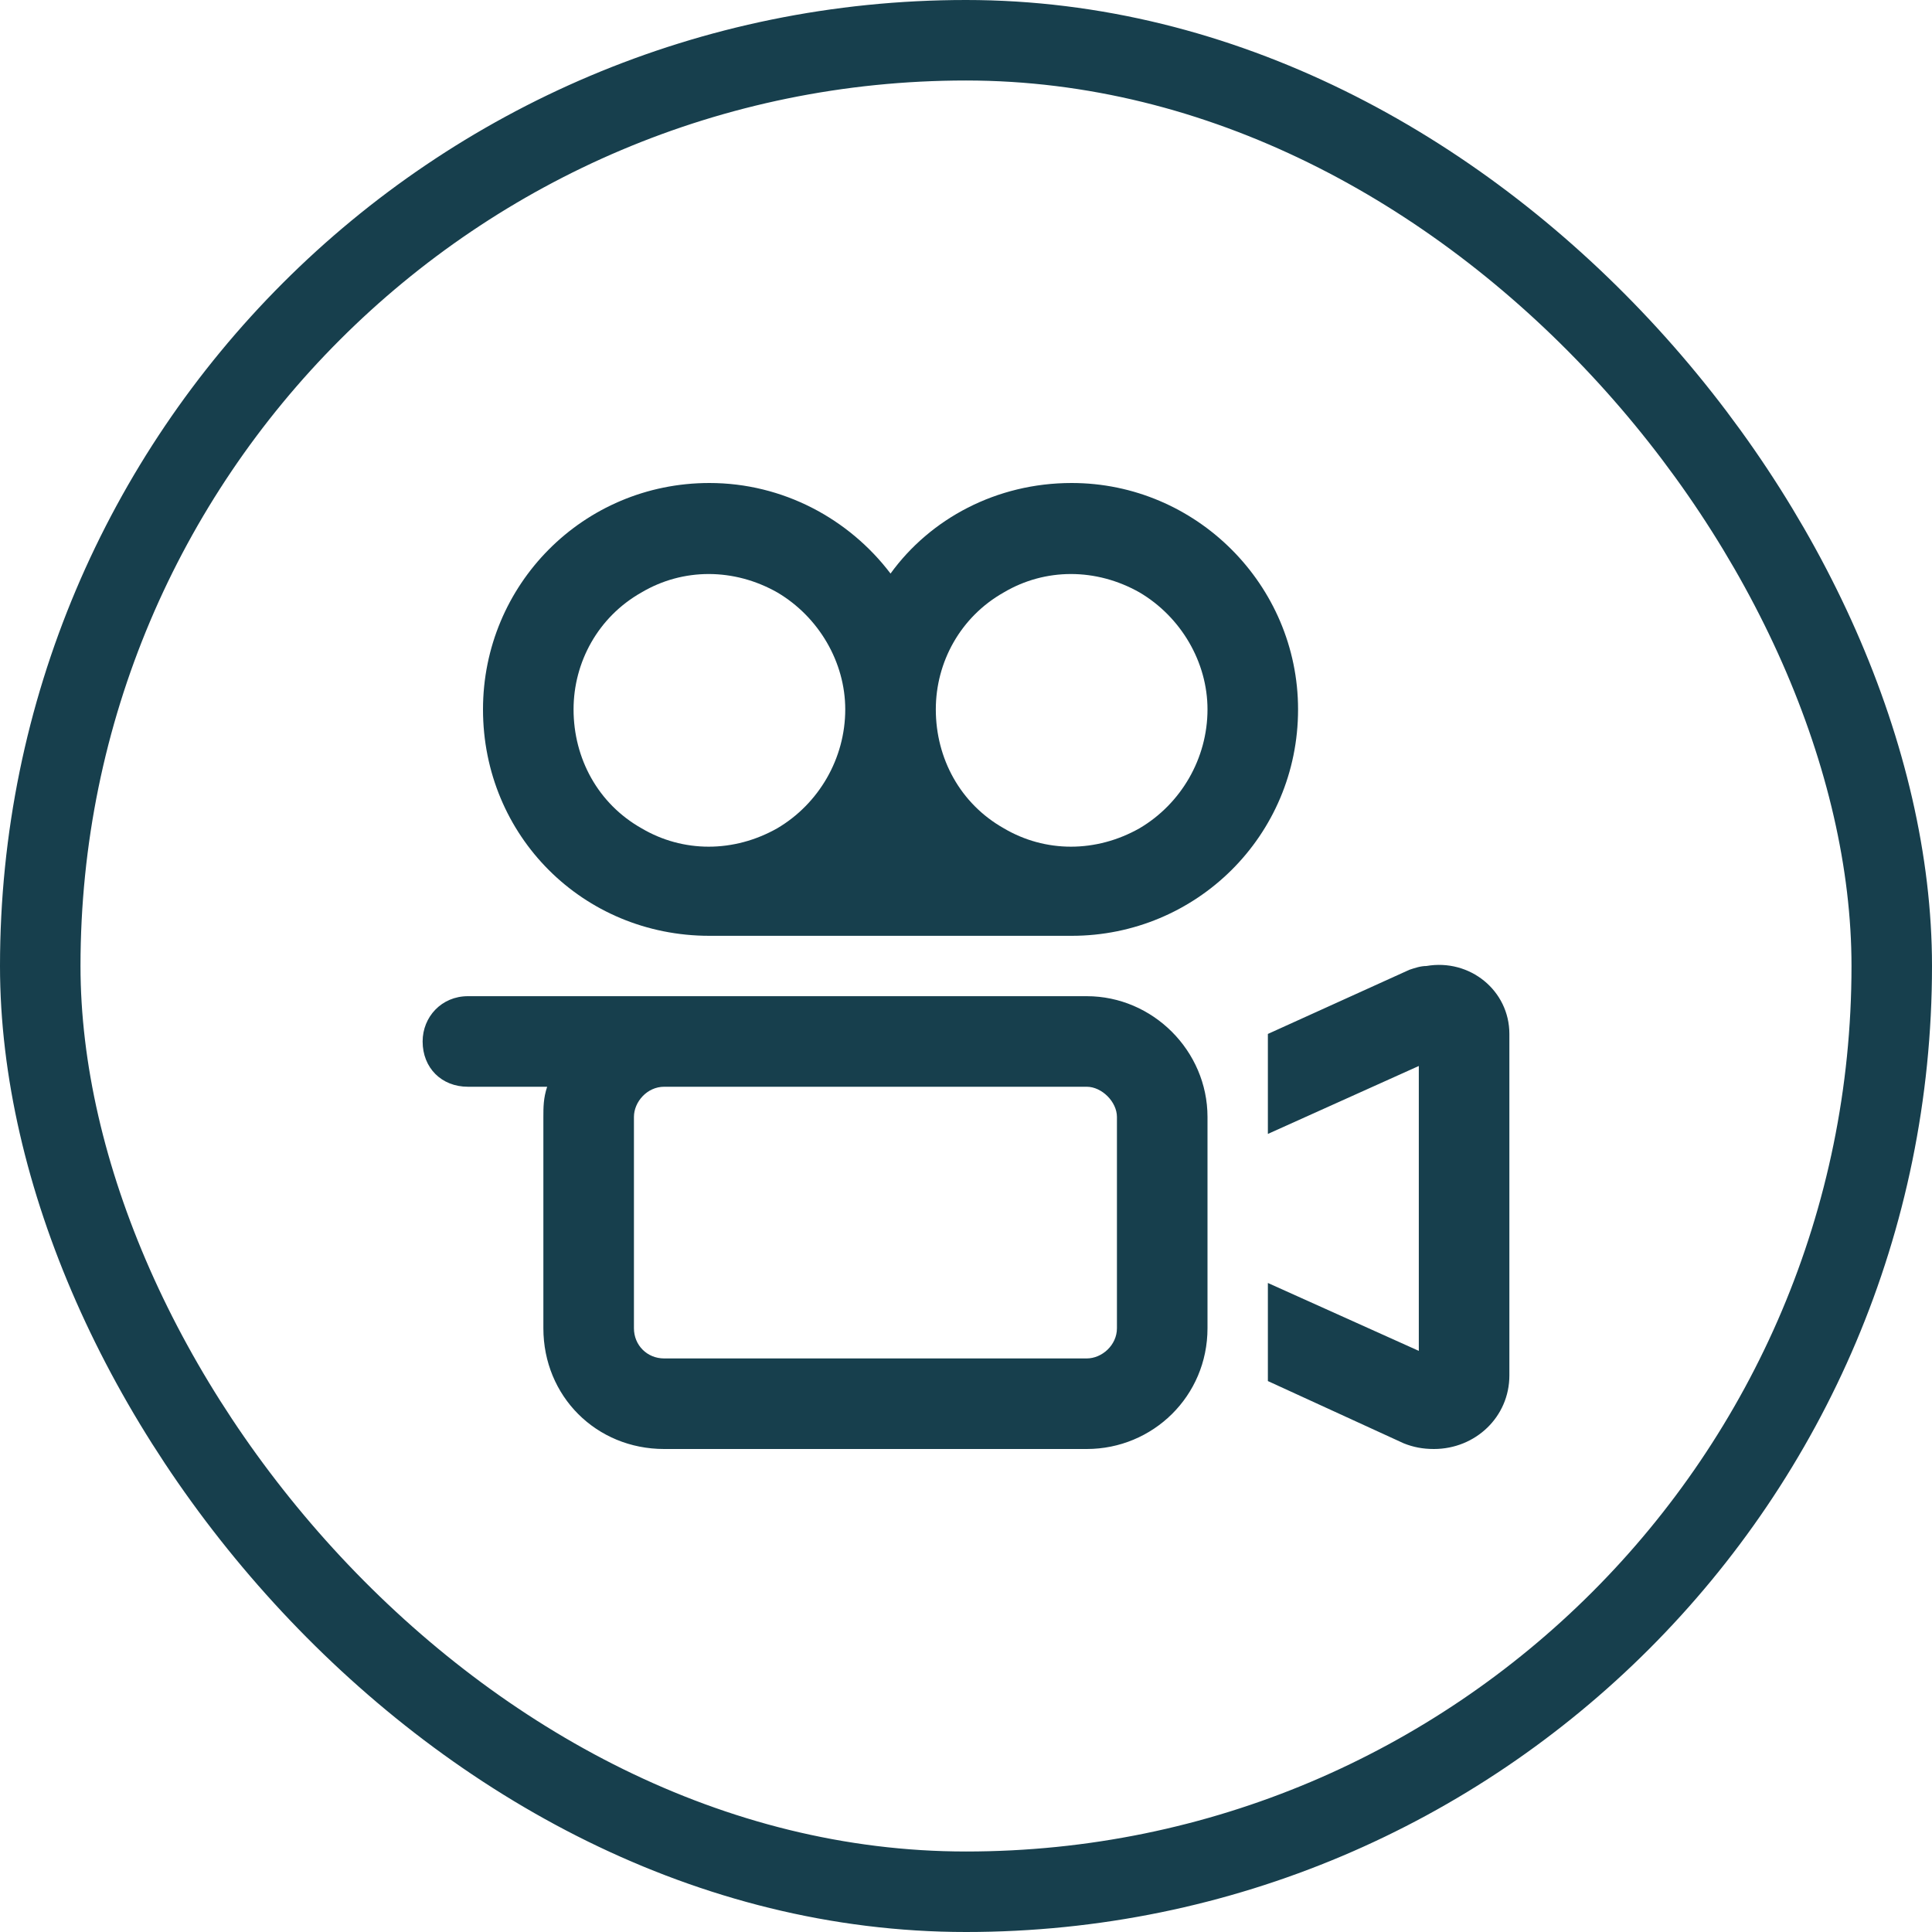
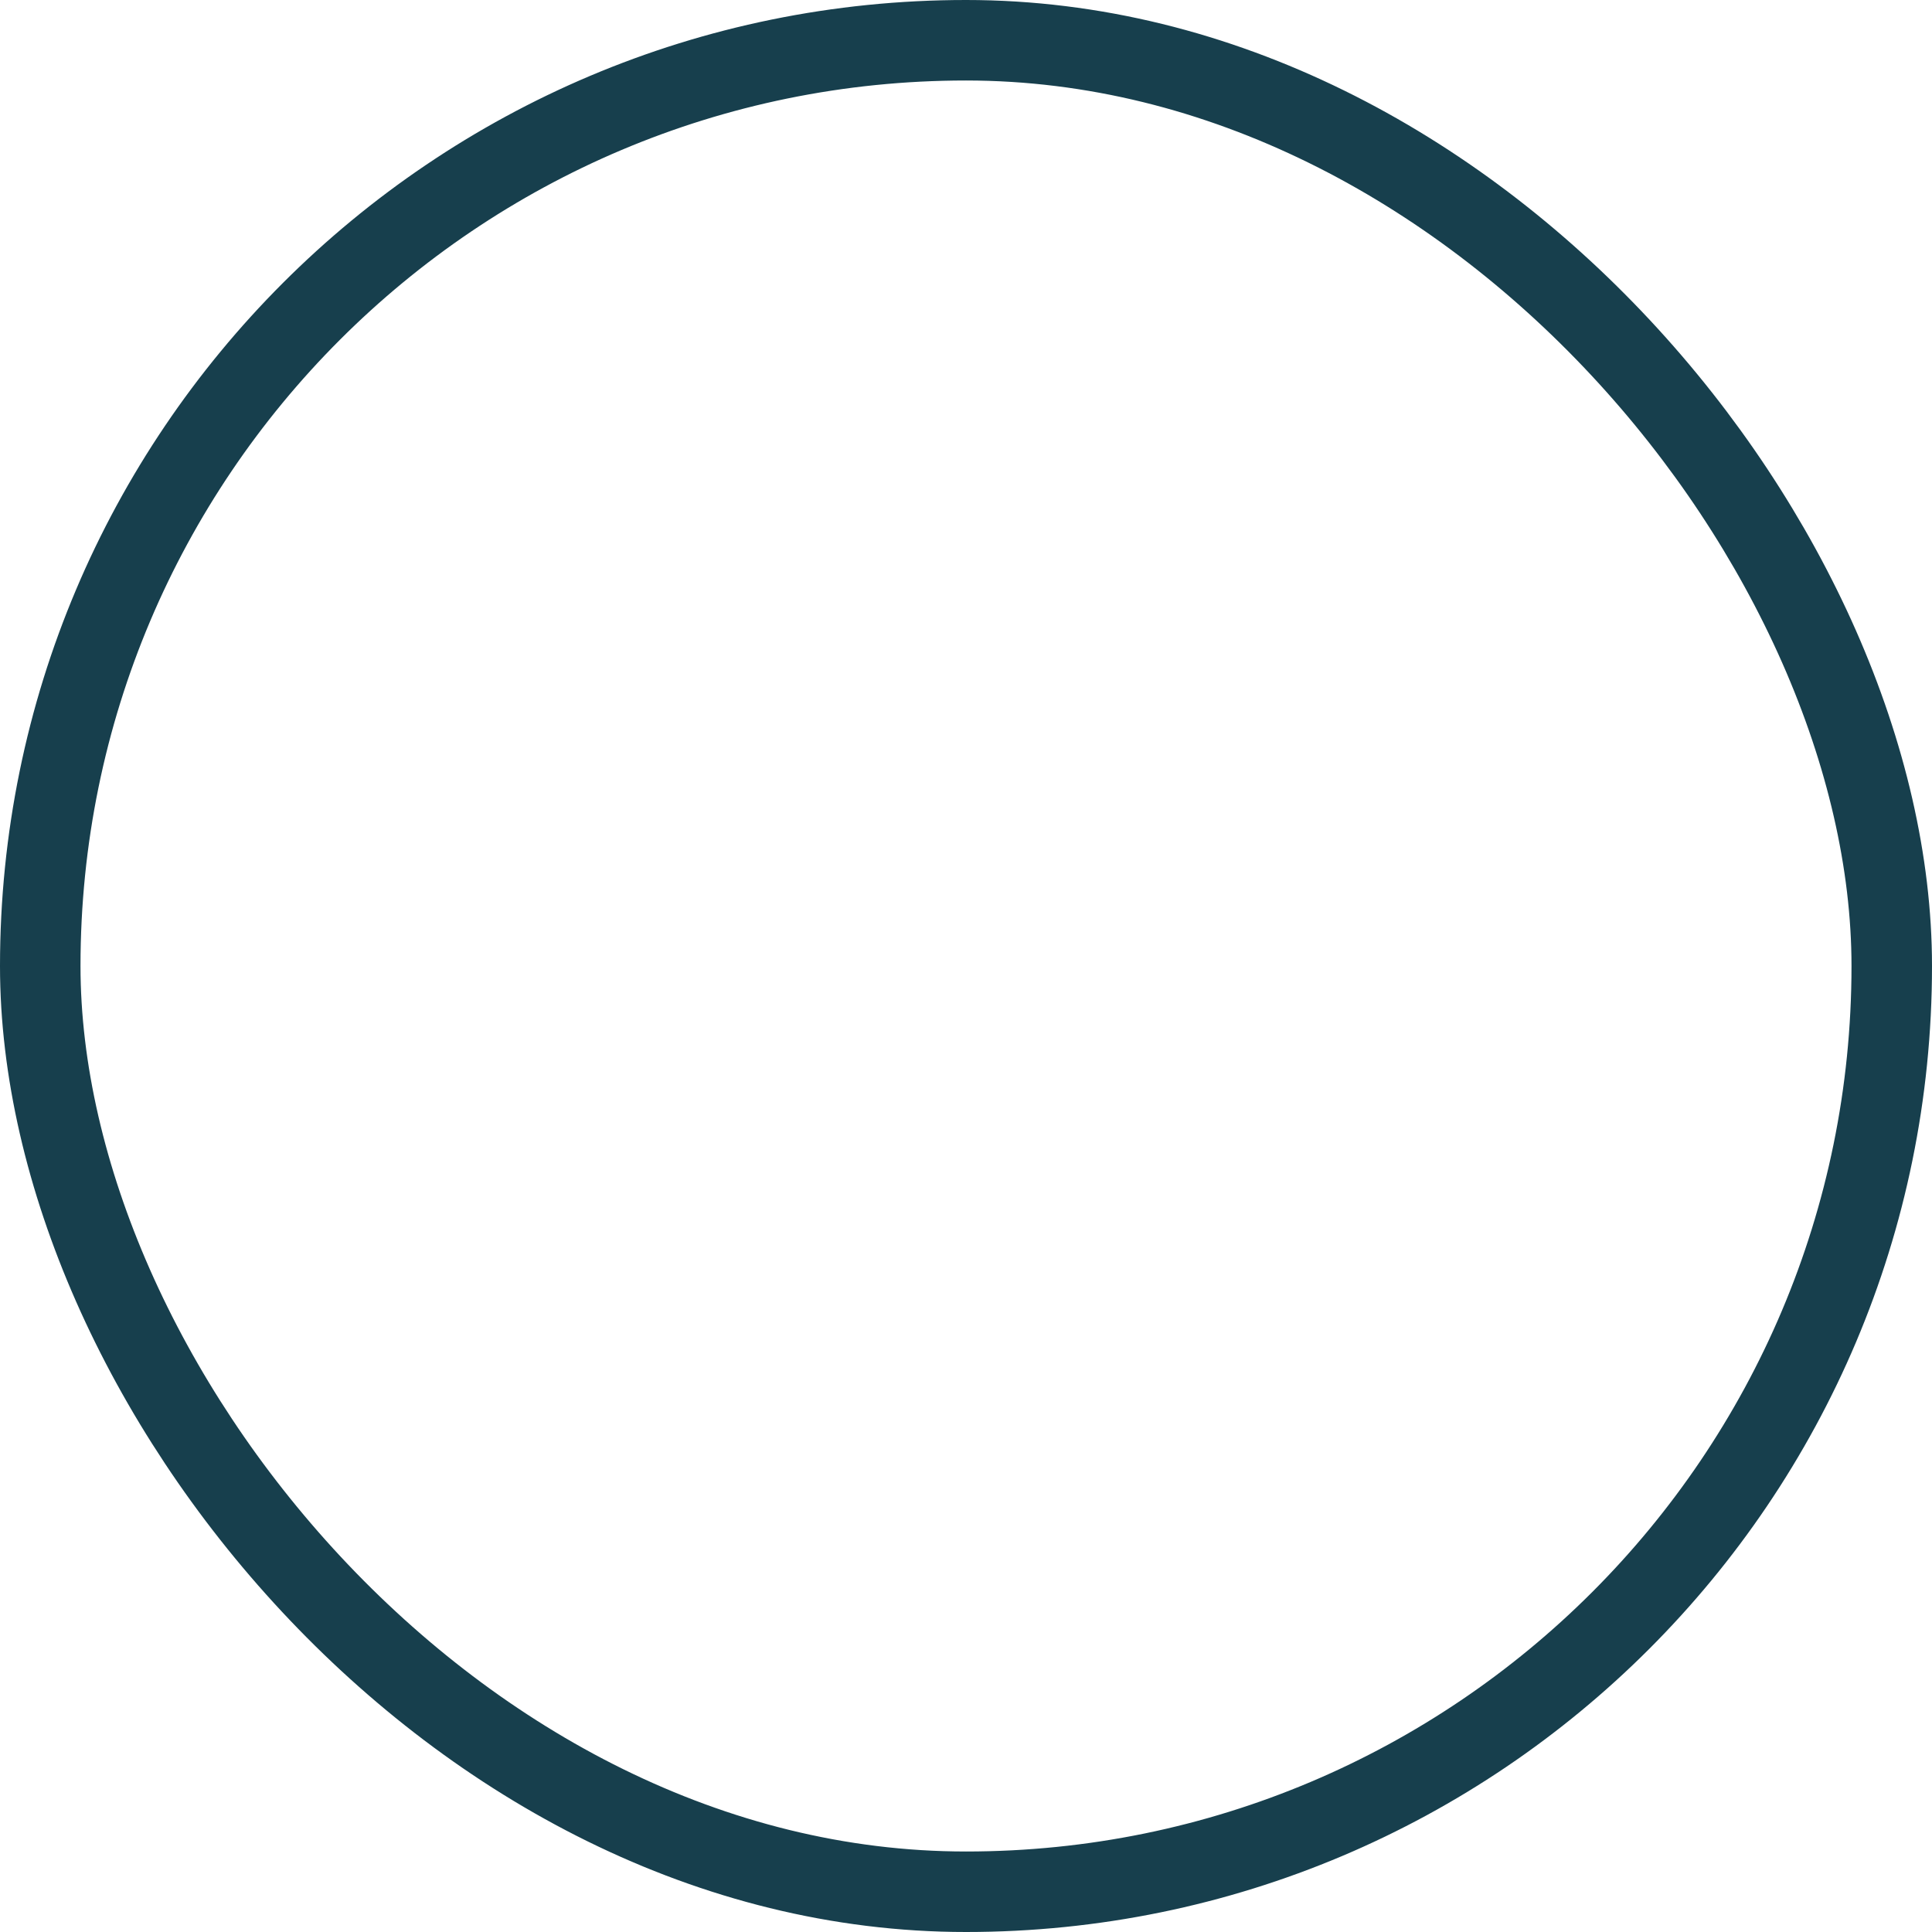
<svg xmlns="http://www.w3.org/2000/svg" width="48" height="48" viewBox="0 0 48 48" fill="none">
  <rect x="1" y="1" width="46" height="46" rx="23" stroke="#173F4D" stroke-width="2" />
-   <path d="M21 17.625C21 16.453 20.344 15.328 19.312 14.719C18.234 14.109 16.969 14.109 15.938 14.719C14.859 15.328 14.25 16.453 14.25 17.625C14.25 18.844 14.859 19.969 15.938 20.578C16.969 21.188 18.234 21.188 19.312 20.578C20.344 19.969 21 18.844 21 17.625ZM26.625 23.25H17.625C14.484 23.25 12 20.766 12 17.625C12 14.531 14.484 12 17.625 12C19.453 12 21.094 12.891 22.125 14.25C23.109 12.891 24.75 12 26.625 12C29.719 12 32.25 14.531 32.25 17.625C32.25 20.766 29.719 23.25 26.625 23.25ZM23.25 17.625C23.25 18.844 23.859 19.969 24.938 20.578C25.969 21.188 27.234 21.188 28.312 20.578C29.344 19.969 30 18.844 30 17.625C30 16.453 29.344 15.328 28.312 14.719C27.234 14.109 25.969 14.109 24.938 14.719C23.859 15.328 23.25 16.453 23.25 17.625ZM15.75 27.75V33C15.75 33.422 16.078 33.75 16.5 33.75H27C27.375 33.75 27.75 33.422 27.75 33V27.75C27.75 27.375 27.375 27 27 27H17.25H16.5C16.078 27 15.75 27.375 15.75 27.75ZM17.25 24.75H27C28.641 24.75 30 26.109 30 27.75V33C30 34.688 28.641 36 27 36H16.5C14.812 36 13.5 34.688 13.5 33V27.75C13.5 27.516 13.5 27.281 13.594 27H11.625C10.969 27 10.5 26.531 10.5 25.875C10.5 25.266 10.969 24.75 11.625 24.75H16.5H17.25ZM35.25 26.484L31.5 28.172V25.688L35.016 24.094C35.156 24.047 35.297 24 35.438 24C36.516 23.812 37.5 24.609 37.5 25.688V34.172C37.5 35.203 36.656 36 35.625 36C35.344 36 35.109 35.953 34.875 35.859L31.5 34.312V31.875L35.25 33.562V26.484Z" fill="#173F4D" />
</svg>